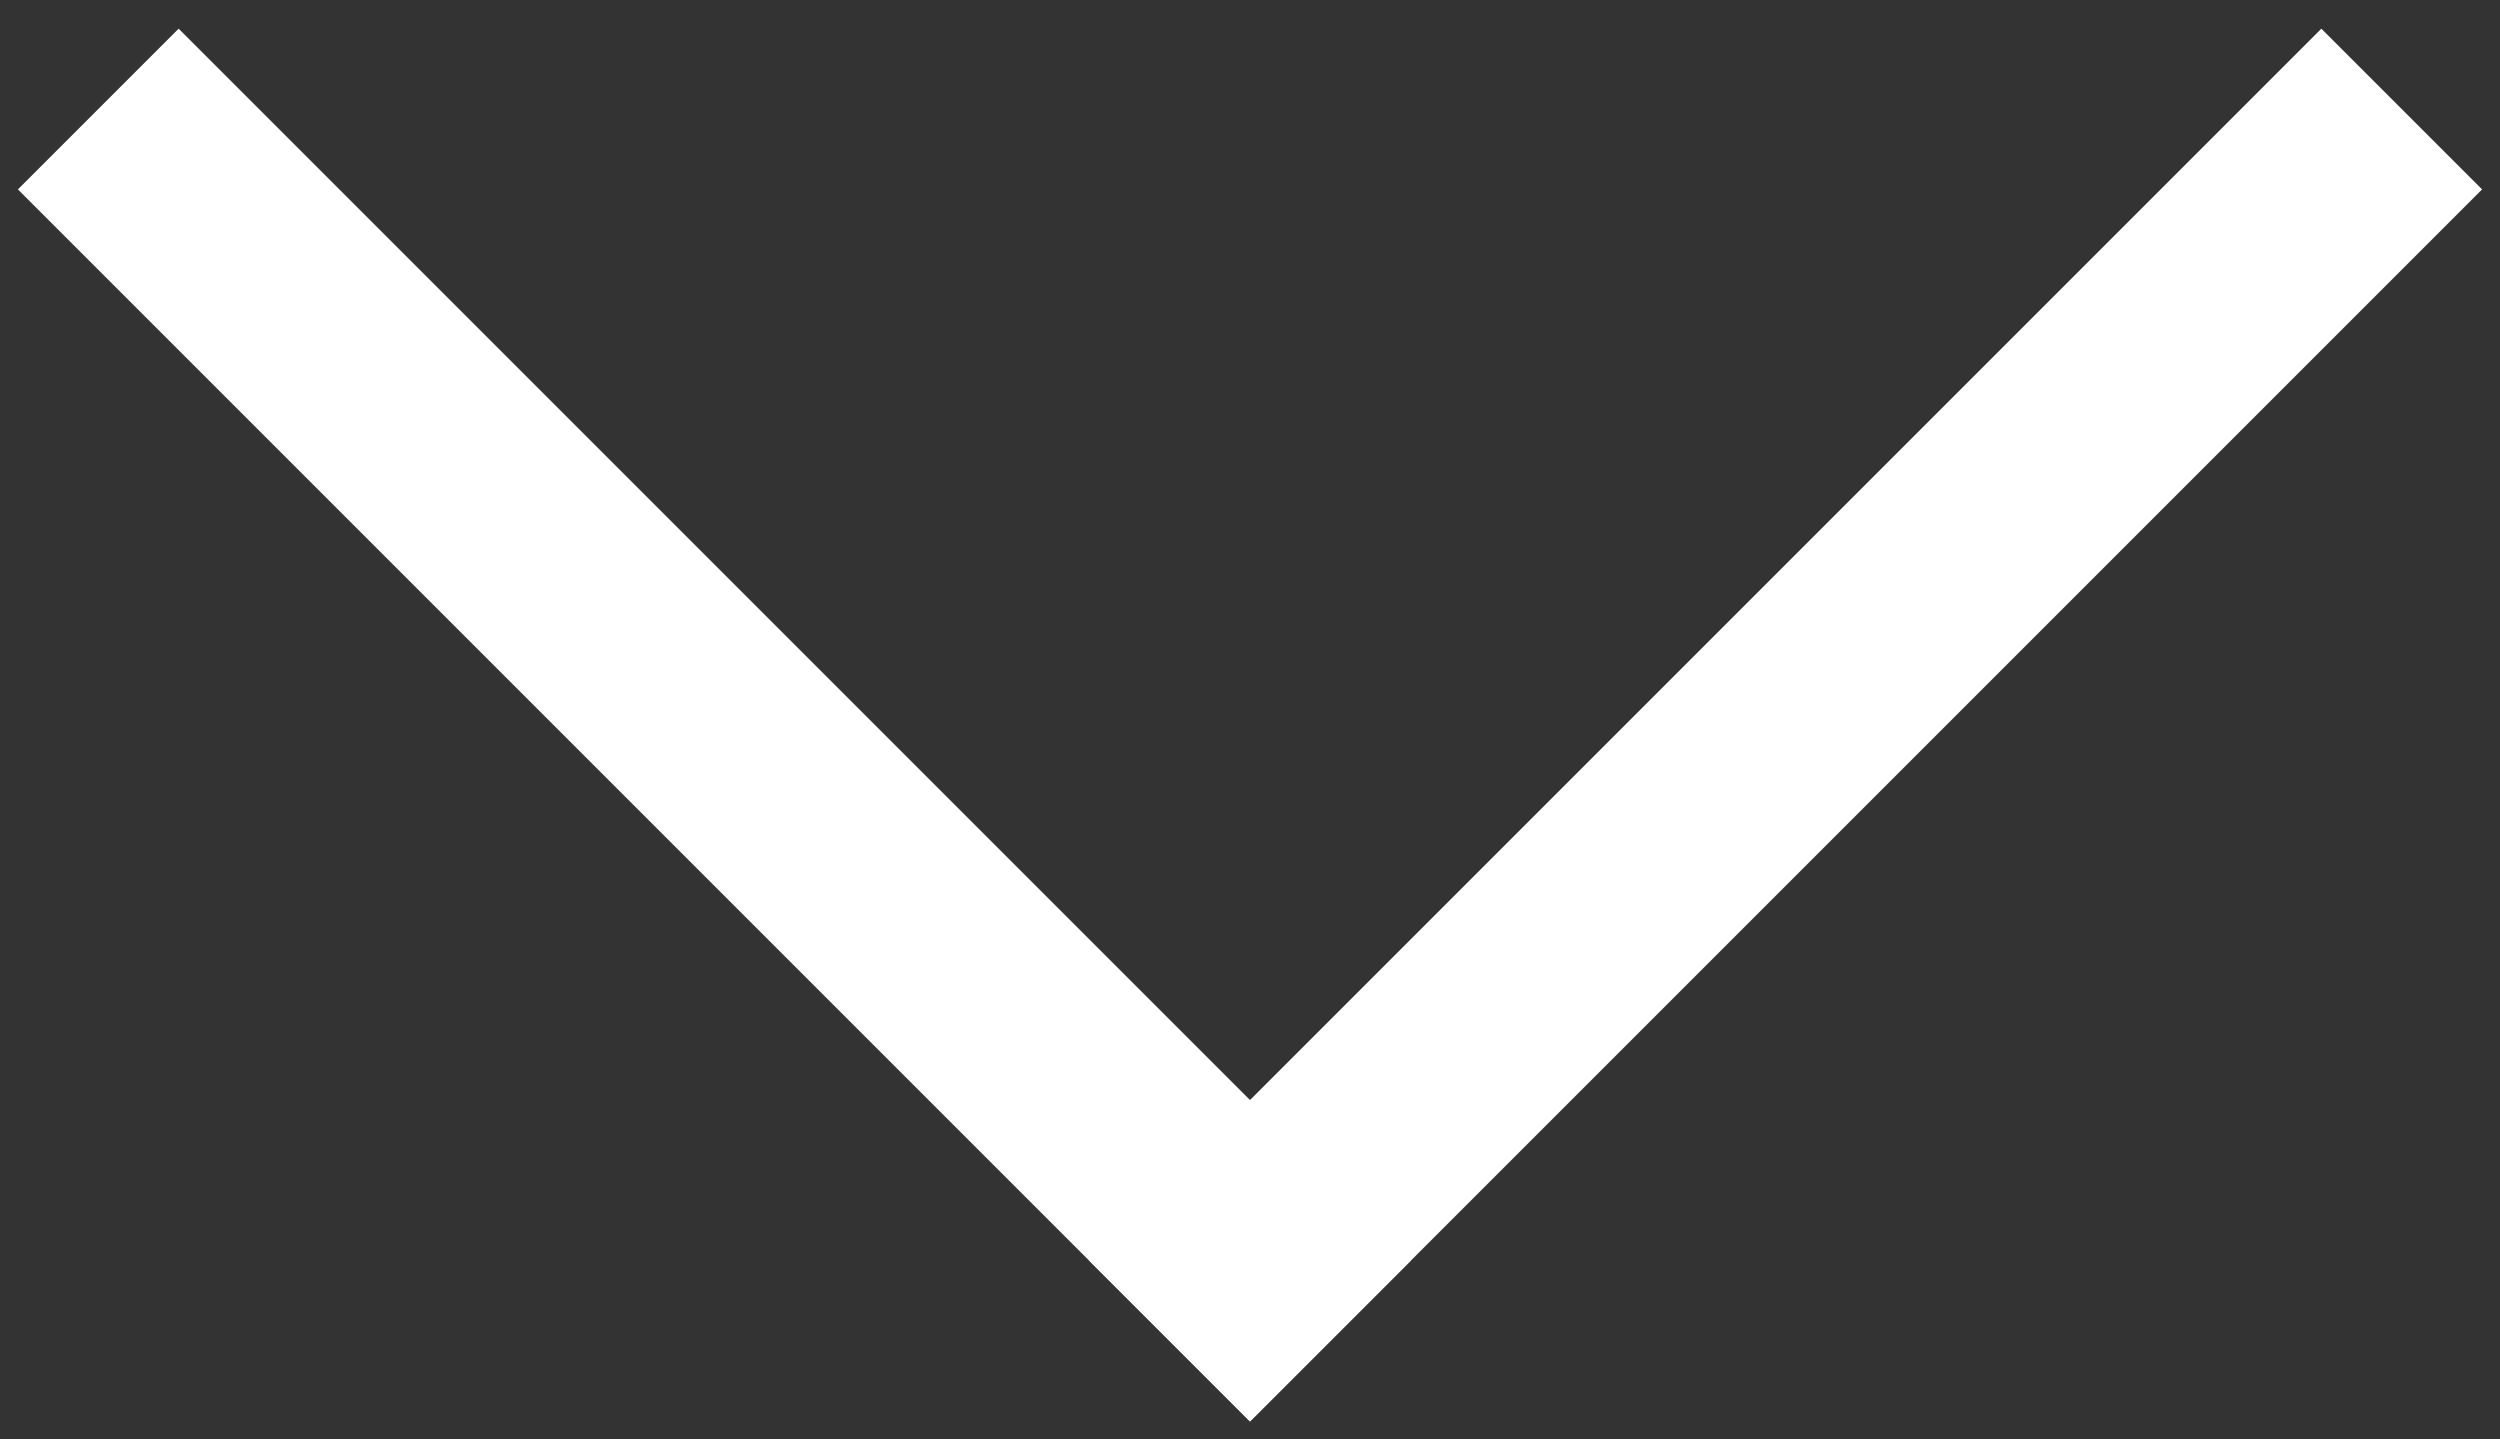
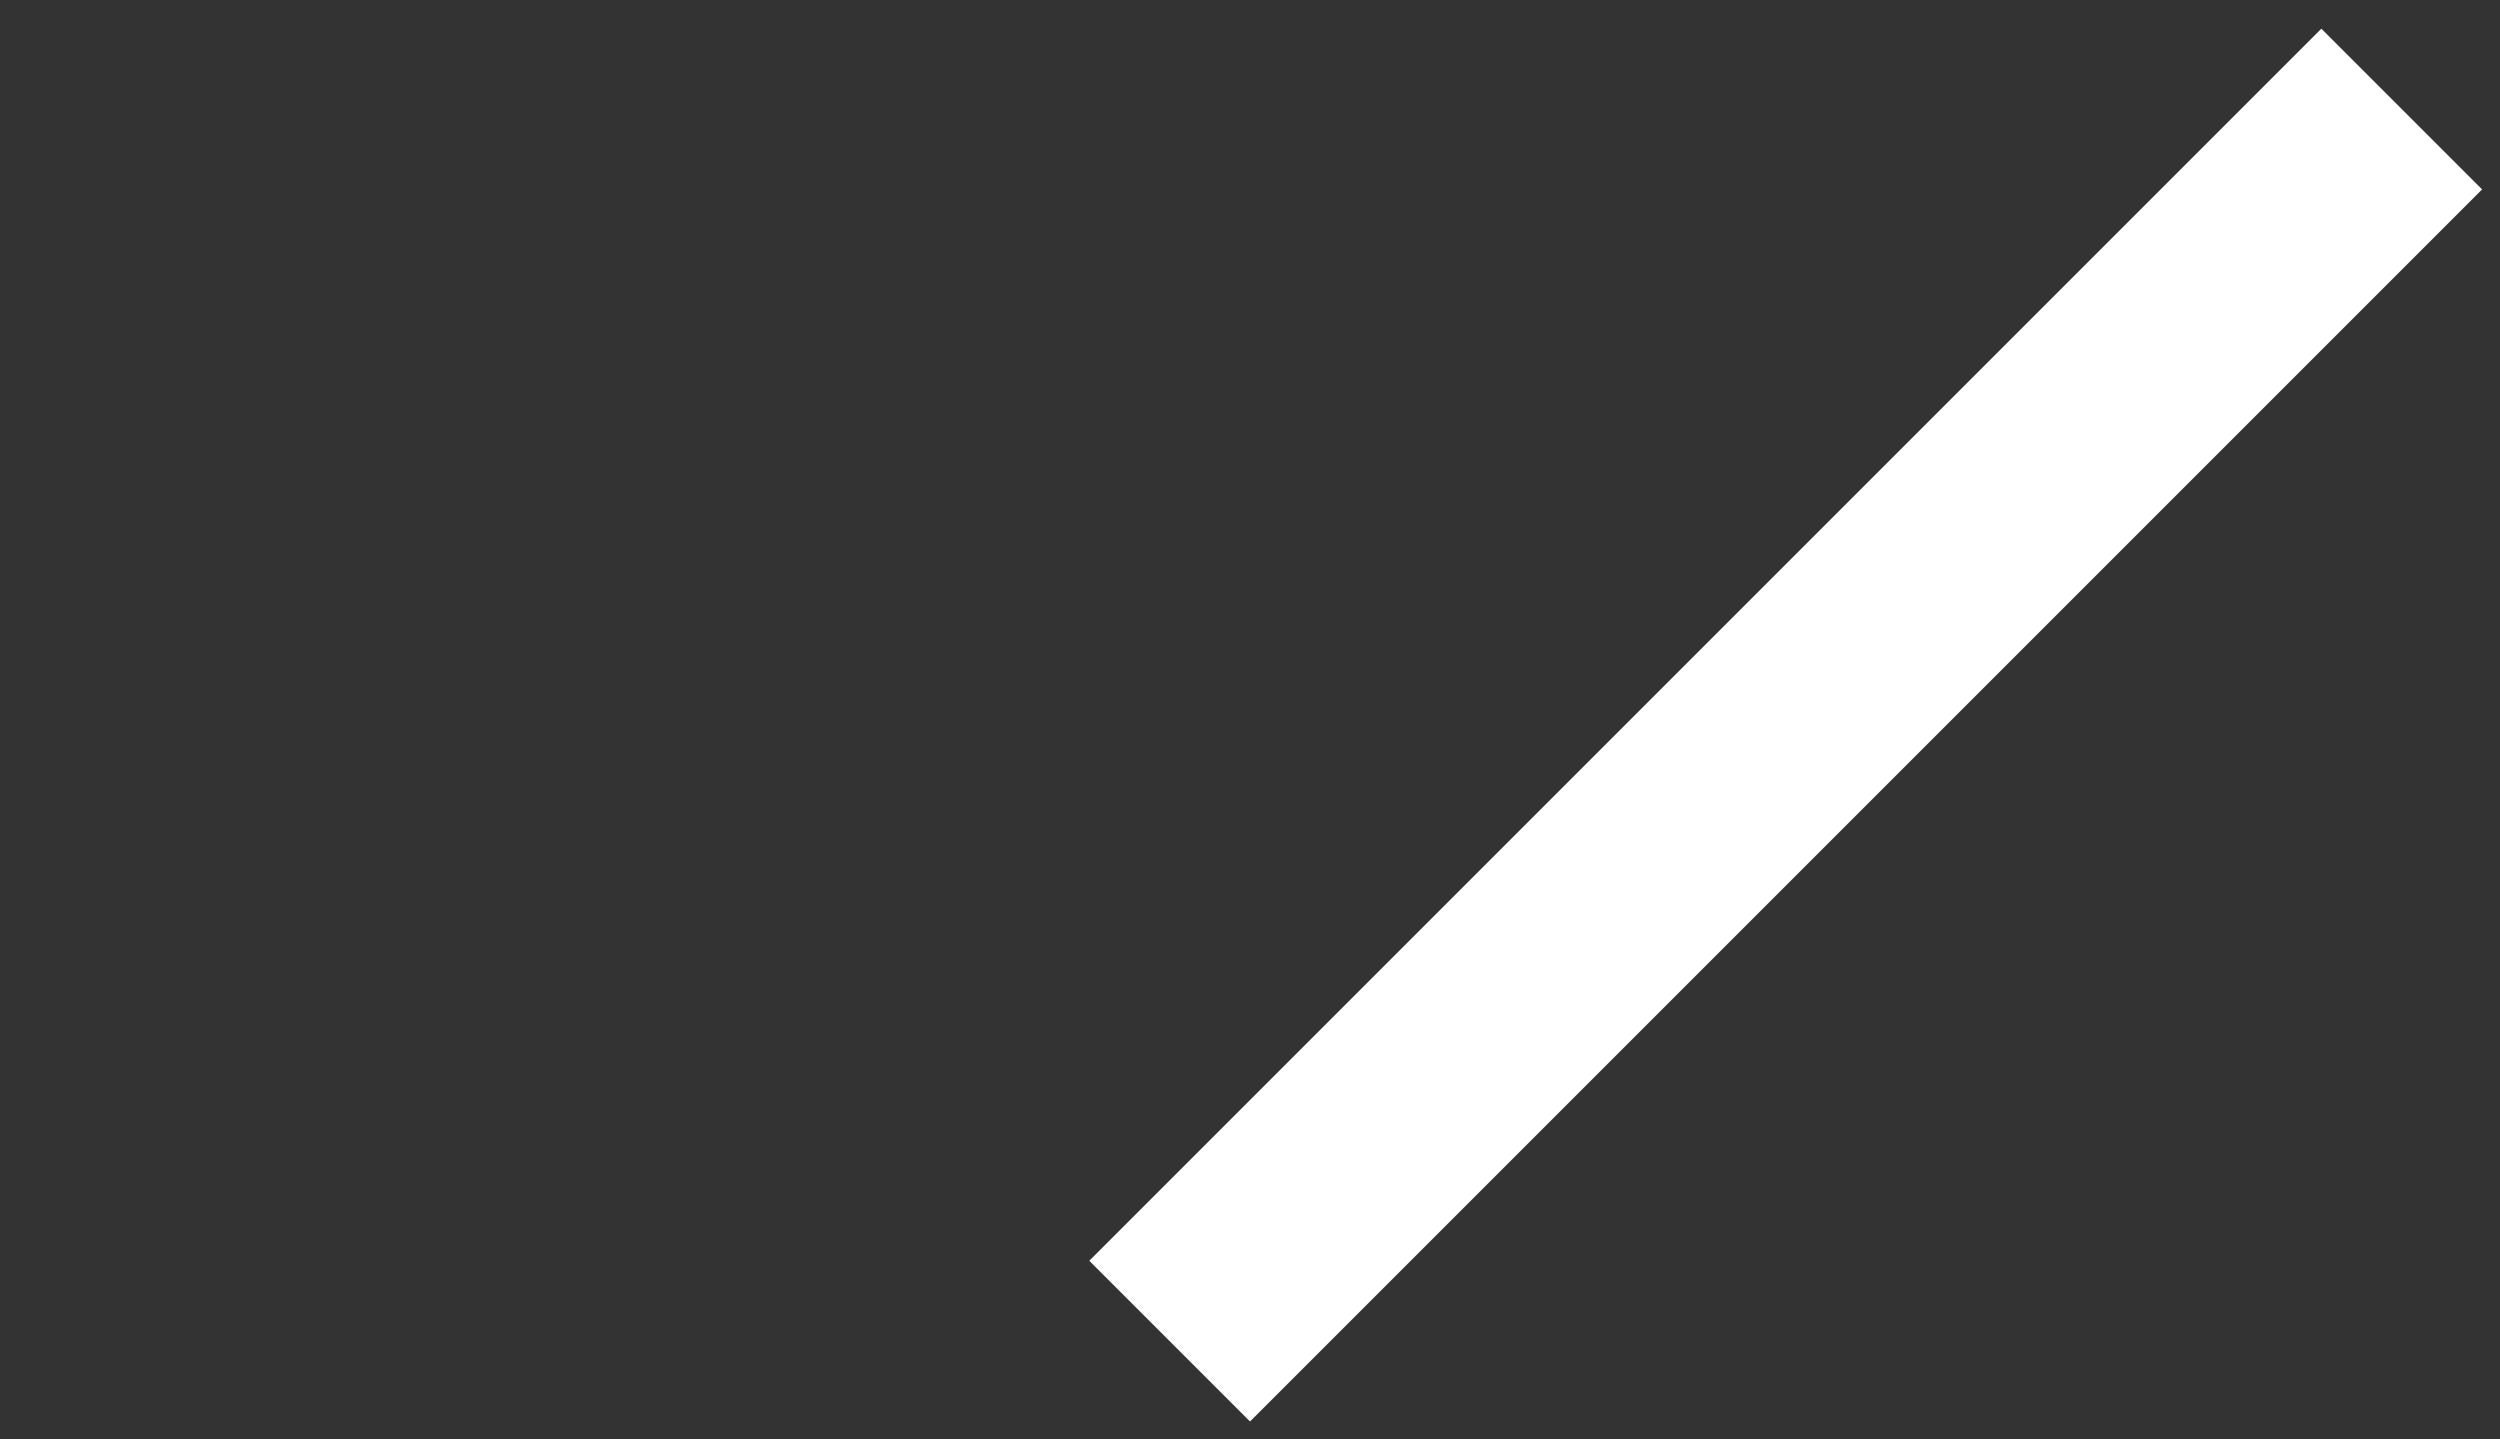
<svg xmlns="http://www.w3.org/2000/svg" width="66" height="38" viewBox="0 0 66 38" fill="none">
  <rect x="0" y="0" width="66" height="38" fill="#333333" stroke="none" />
-   <rect x="0.473" y="5" width="6" height="46" transform="rotate(-45 0.473 5)" fill="white" />
  <rect x="33" y="37.527" width="6" height="46" transform="rotate(-135 33 37.527)" fill="white" />
</svg>